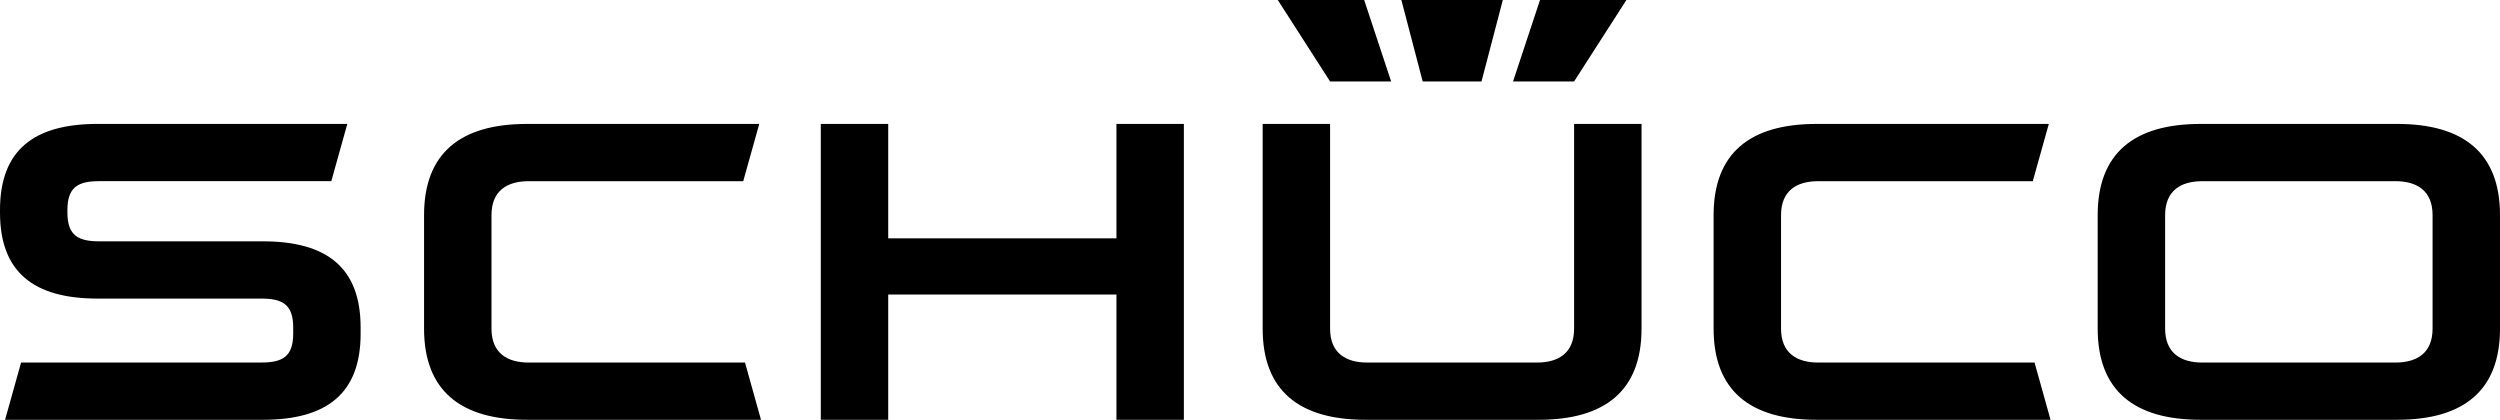
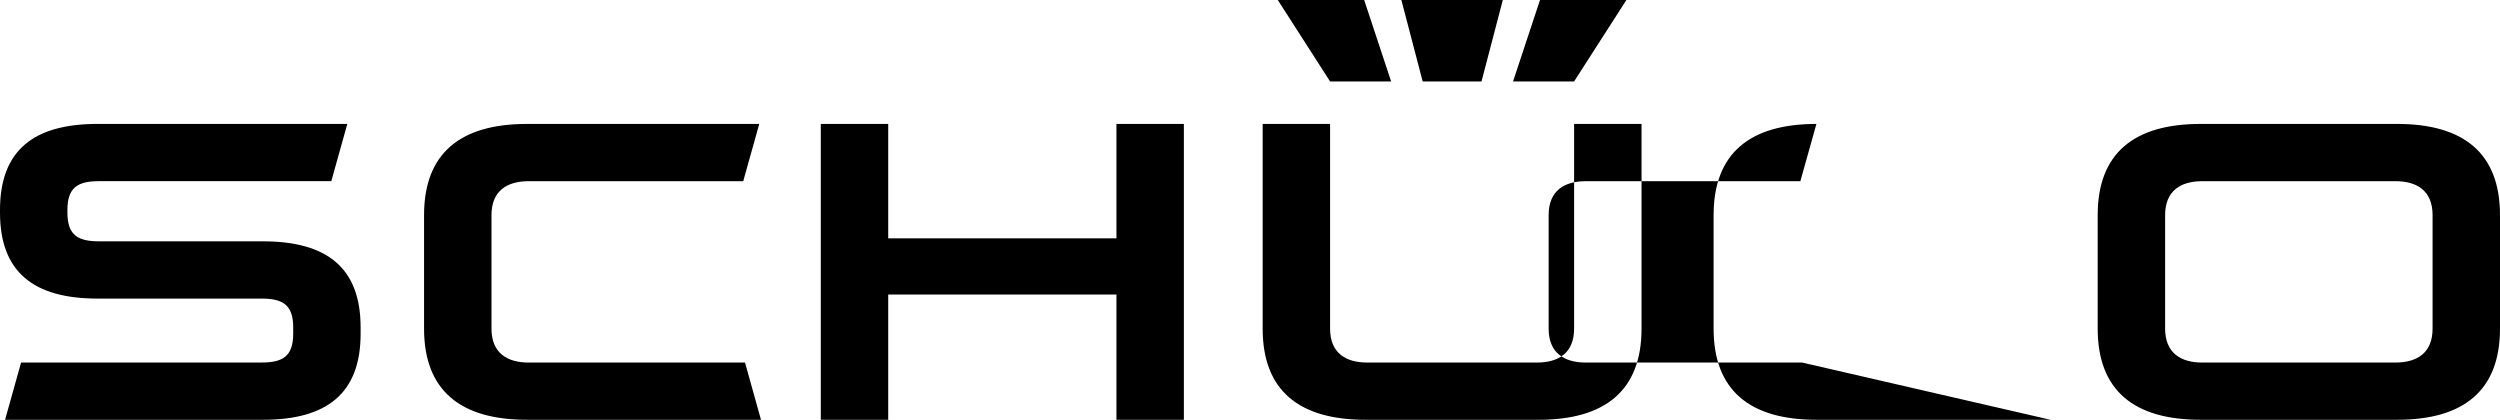
<svg xmlns="http://www.w3.org/2000/svg" height="45" viewBox="0 0 268 45" width="268">
-   <path d="m38.658 35.778c0 6.402-3.626 9.222-10.464 9.222h-27.65l1.717-6.137h25.746c2.242 0 3.424-.607 3.424-3.085v-.685c0-2.477-1.18-3.085-3.424-3.085h-17.542c-6.84 0-10.465-2.818-10.465-9.222v-.28c0-6.403 3.625-9.223 10.465-9.223h26.767l-1.715 6.137h-24.865c-2.243 0-3.425.607-3.425 3.085v.28c0 2.478 1.18 3.086 3.425 3.086h17.542c6.839 0 10.464 2.818 10.464 9.222zm42.92 9.222h-25.098c-7.08 0-11.021-3.1-11.021-9.77v-12.175c0-6.67 3.94-9.77 11.02-9.77h24.914l-1.719 6.138h-23.006c-2.303 0-3.98 1.023-3.98 3.631v12.178c0 2.608 1.677 3.633 3.98 3.633h23.197zm38.104-13.427h-24.466v13.427h-7.228v-31.716h7.228v12.264h24.466v-12.264h7.228v31.716h-7.228zm100.135 13.427h-25.098c-7.08 0-11.021-3.1-11.021-9.77v-12.175c0-6.67 3.94-9.77 11.021-9.77h24.914l-1.72 6.138h-23.006c-2.302 0-3.979 1.023-3.979 3.631v12.178c0 2.608 1.677 3.633 3.979 3.633h23.197zm-84.46-9.77v-21.945h7.228v21.947c0 2.608 1.677 3.633 3.98 3.633h18.2c2.303 0 3.979-1.023 3.979-3.633v-21.948h7.229v21.947c0 6.67-3.939 9.769-11.021 9.769h-18.574c-7.081 0-11.021-3.099-11.021-9.77zm125.415 0v-12.175c0-2.609-1.677-3.632-3.98-3.632h-20.712c-2.303 0-3.979 1.023-3.979 3.631v12.178c0 2.608 1.676 3.633 3.979 3.633h20.712c2.304 0 3.98-1.023 3.98-3.633zm-3.793 9.77h-21.086c-7.08 0-11.021-3.1-11.021-9.77v-12.175c0-6.67 3.94-9.77 11.021-9.77h21.086c7.08 0 11.021 3.1 11.021 9.77v12.175c0 6.67-3.941 9.77-11.021 9.77zm-106.753-45h10.876l-2.285 8.73h-6.306zm14.863 0h9.262l-5.608 8.73h-6.545zm-28.111 0h9.261l2.89 8.73h-6.544z" />
+   <path d="m38.658 35.778c0 6.402-3.626 9.222-10.464 9.222h-27.65l1.717-6.137h25.746c2.242 0 3.424-.607 3.424-3.085v-.685c0-2.477-1.18-3.085-3.424-3.085h-17.542c-6.84 0-10.465-2.818-10.465-9.222v-.28c0-6.403 3.625-9.223 10.465-9.223h26.767l-1.715 6.137h-24.865c-2.243 0-3.425.607-3.425 3.085v.28c0 2.478 1.18 3.086 3.425 3.086h17.542c6.839 0 10.464 2.818 10.464 9.222zm42.92 9.222h-25.098c-7.08 0-11.021-3.1-11.021-9.77v-12.175c0-6.67 3.94-9.77 11.02-9.77h24.914l-1.719 6.138h-23.006c-2.303 0-3.98 1.023-3.98 3.631v12.178c0 2.608 1.677 3.633 3.98 3.633h23.197zm38.104-13.427h-24.466v13.427h-7.228v-31.716h7.228v12.264h24.466v-12.264h7.228v31.716h-7.228zm100.135 13.427h-25.098c-7.08 0-11.021-3.1-11.021-9.77v-12.175c0-6.67 3.94-9.77 11.021-9.77l-1.72 6.138h-23.006c-2.302 0-3.979 1.023-3.979 3.631v12.178c0 2.608 1.677 3.633 3.979 3.633h23.197zm-84.46-9.77v-21.945h7.228v21.947c0 2.608 1.677 3.633 3.98 3.633h18.2c2.303 0 3.979-1.023 3.979-3.633v-21.948h7.229v21.947c0 6.67-3.939 9.769-11.021 9.769h-18.574c-7.081 0-11.021-3.099-11.021-9.77zm125.415 0v-12.175c0-2.609-1.677-3.632-3.98-3.632h-20.712c-2.303 0-3.979 1.023-3.979 3.631v12.178c0 2.608 1.676 3.633 3.979 3.633h20.712c2.304 0 3.98-1.023 3.98-3.633zm-3.793 9.77h-21.086c-7.08 0-11.021-3.1-11.021-9.77v-12.175c0-6.67 3.94-9.77 11.021-9.77h21.086c7.08 0 11.021 3.1 11.021 9.77v12.175c0 6.67-3.941 9.77-11.021 9.77zm-106.753-45h10.876l-2.285 8.73h-6.306zm14.863 0h9.262l-5.608 8.73h-6.545zm-28.111 0h9.261l2.89 8.73h-6.544z" />
</svg>